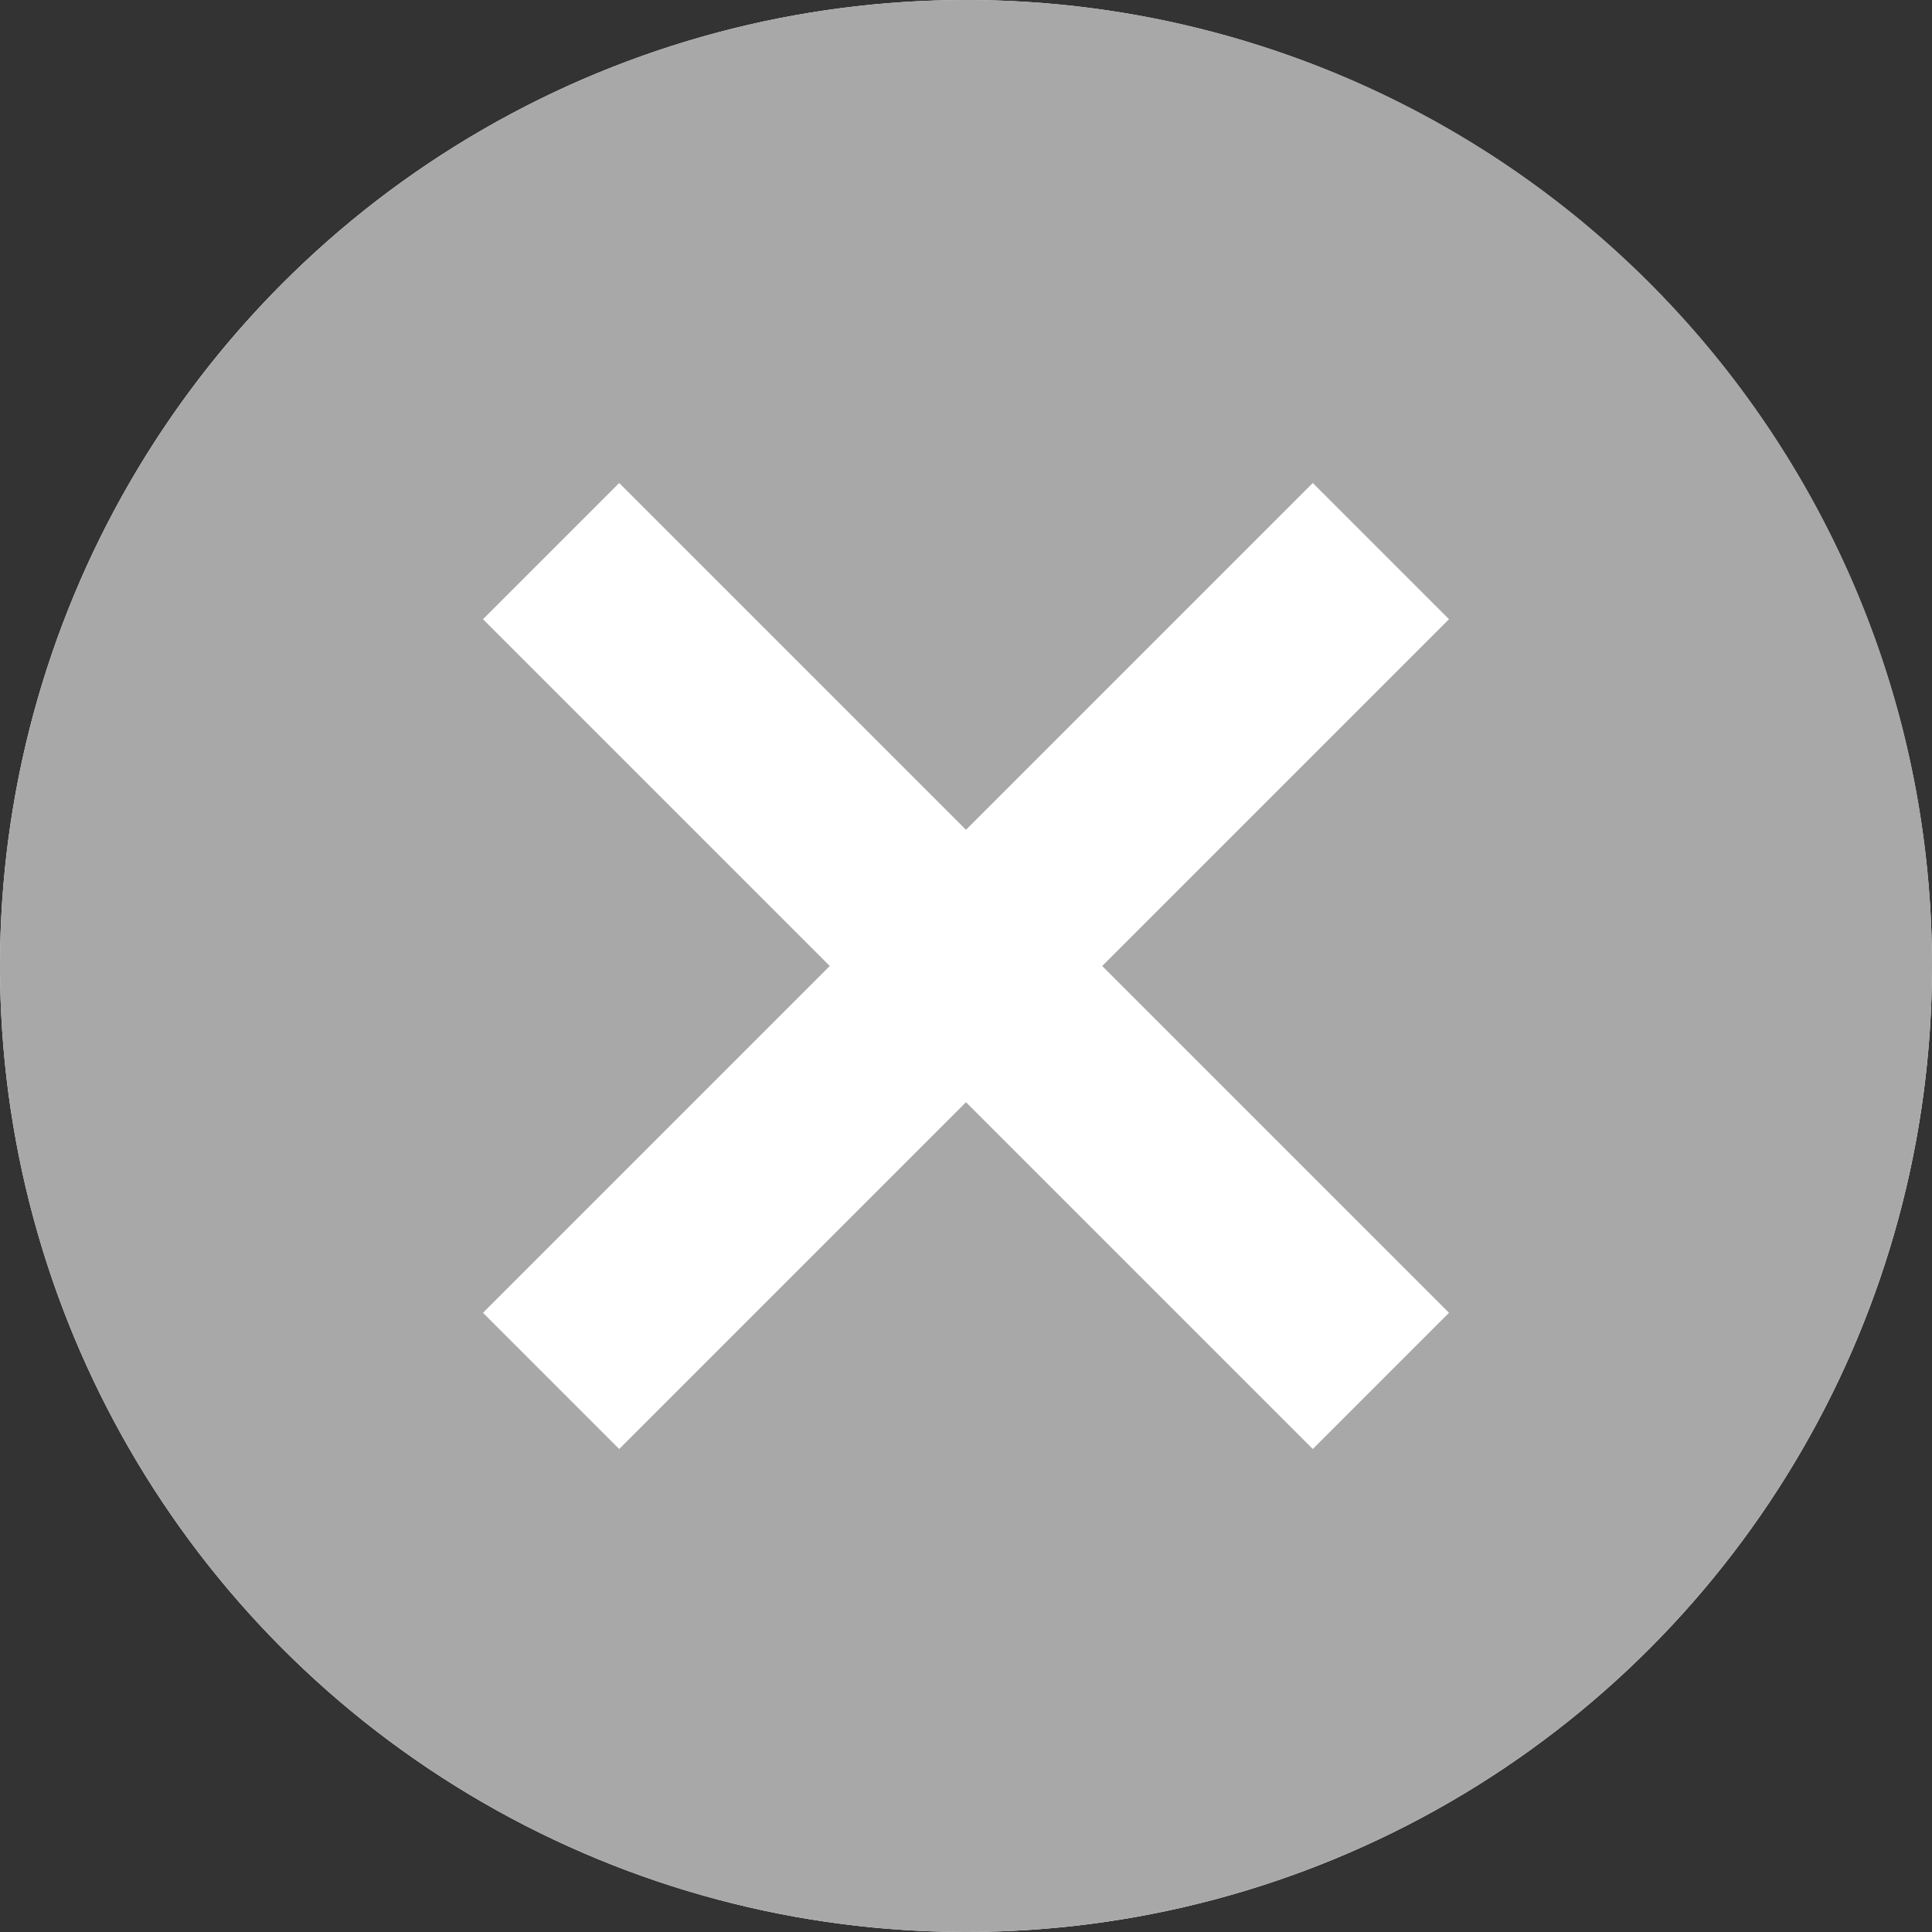
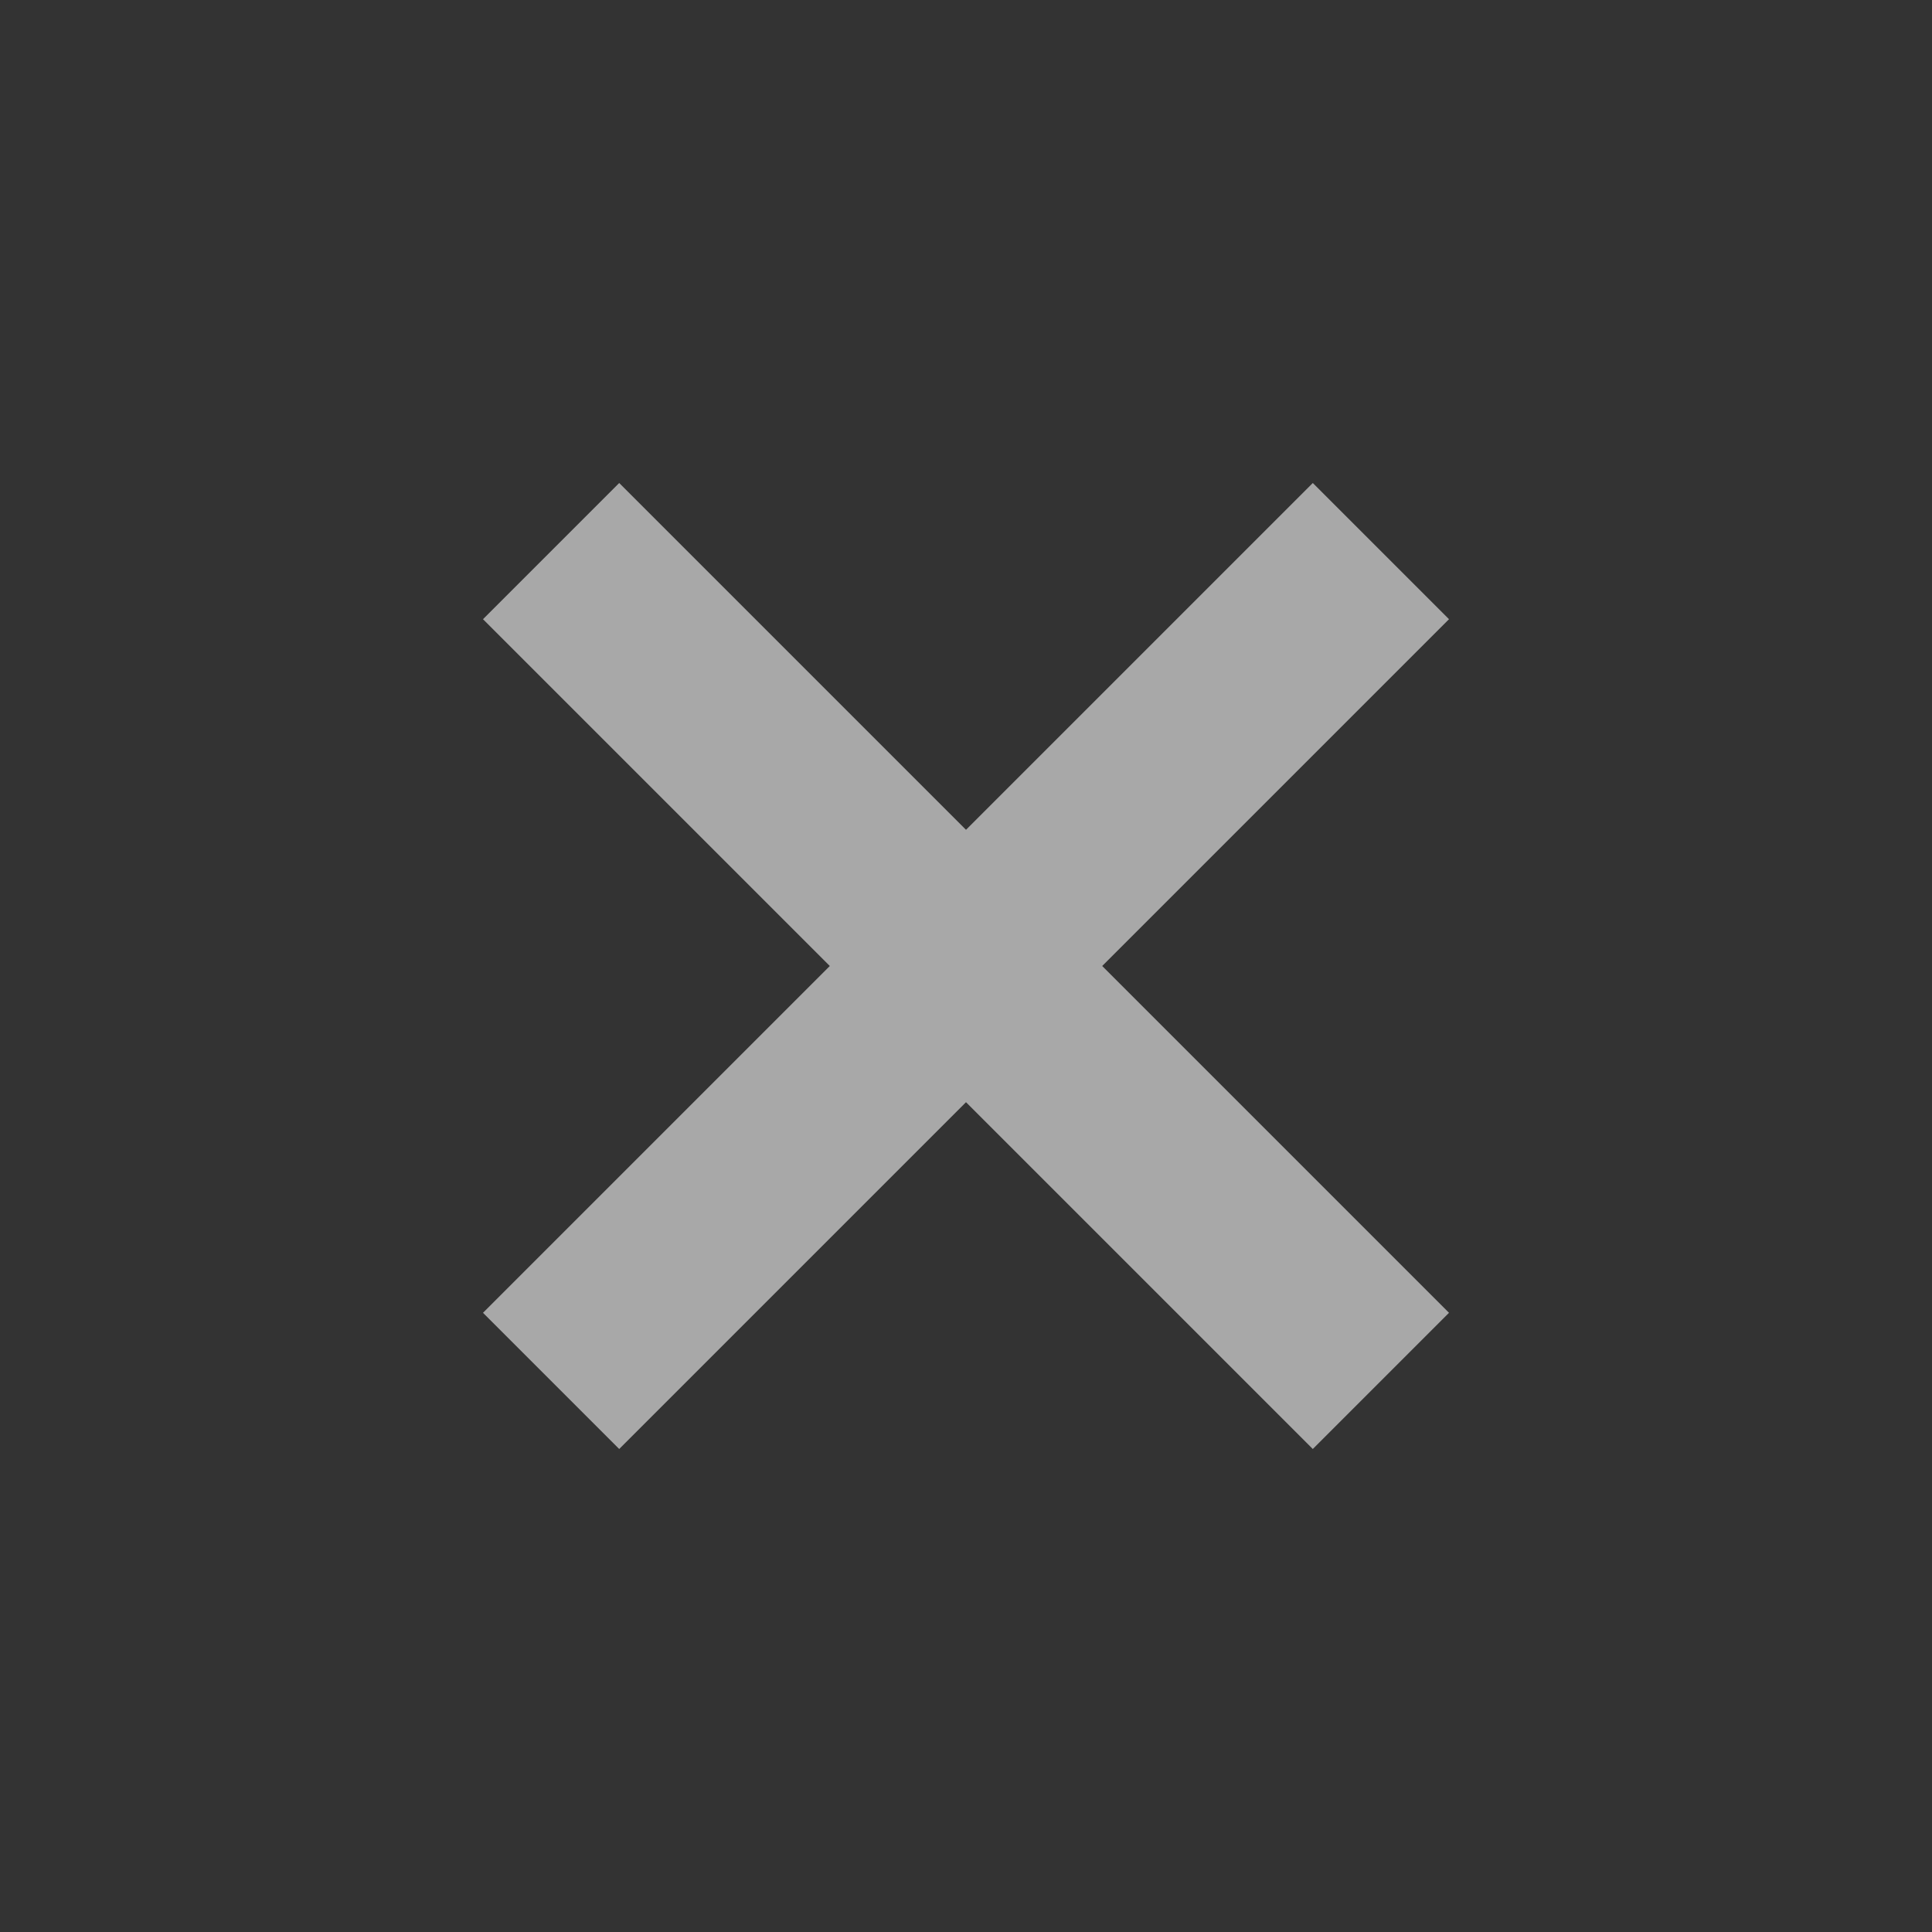
<svg xmlns="http://www.w3.org/2000/svg" id="グループ_31" data-name="グループ 31" width="48" height="48" viewBox="0 0 48 48">
  <rect x="0" y="0" width="48" height="48" fill="#333333" stroke="none" />
-   <circle id="楕円形_75" data-name="楕円形 75" cx="24" cy="24" r="24" fill="#fff" />
-   <path id="Icon_material-cancel" data-name="Icon material-cancel" d="M27,3A24,24,0,1,0,51,27,23.978,23.978,0,0,0,27,3ZM39,35.616,35.616,39,27,30.384,18.384,39,15,35.616,23.616,27,15,18.384,18.384,15,27,23.616,35.616,15,39,18.384,30.384,27Z" transform="translate(-3 -3)" fill="#a8a8a8" />
+   <path id="Icon_material-cancel" data-name="Icon material-cancel" d="M27,3ZM39,35.616,35.616,39,27,30.384,18.384,39,15,35.616,23.616,27,15,18.384,18.384,15,27,23.616,35.616,15,39,18.384,30.384,27Z" transform="translate(-3 -3)" fill="#a8a8a8" />
</svg>